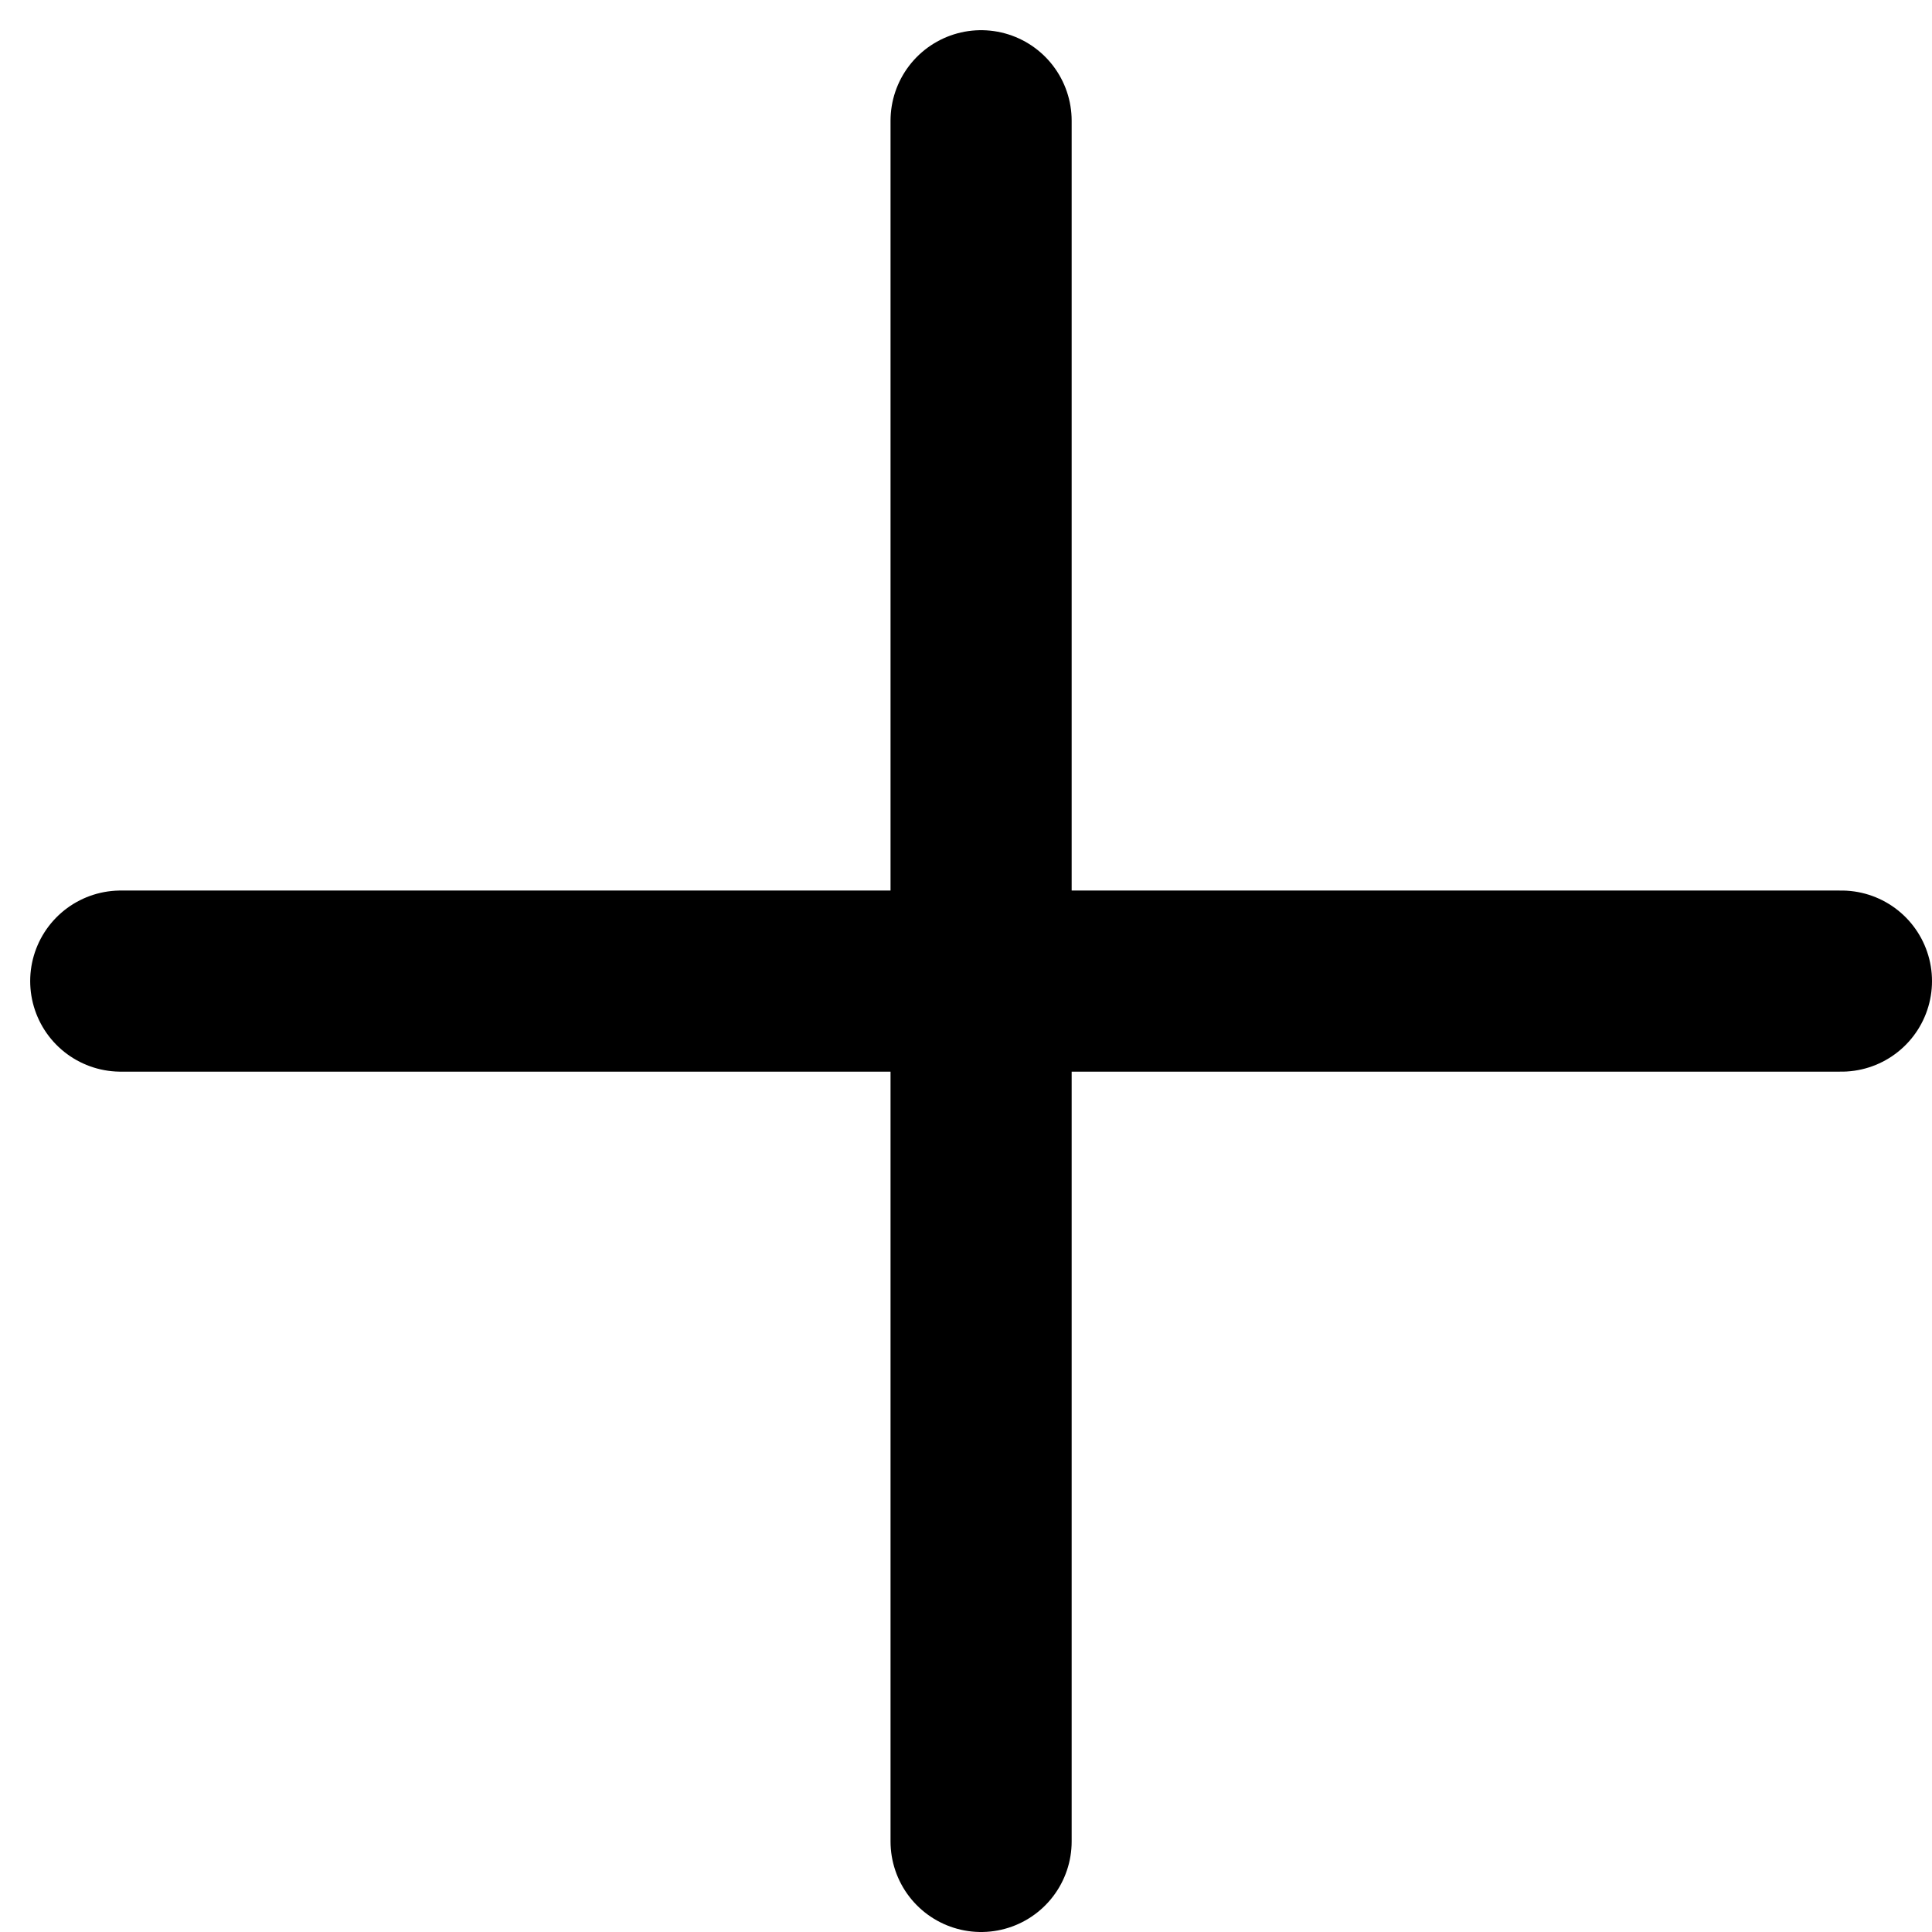
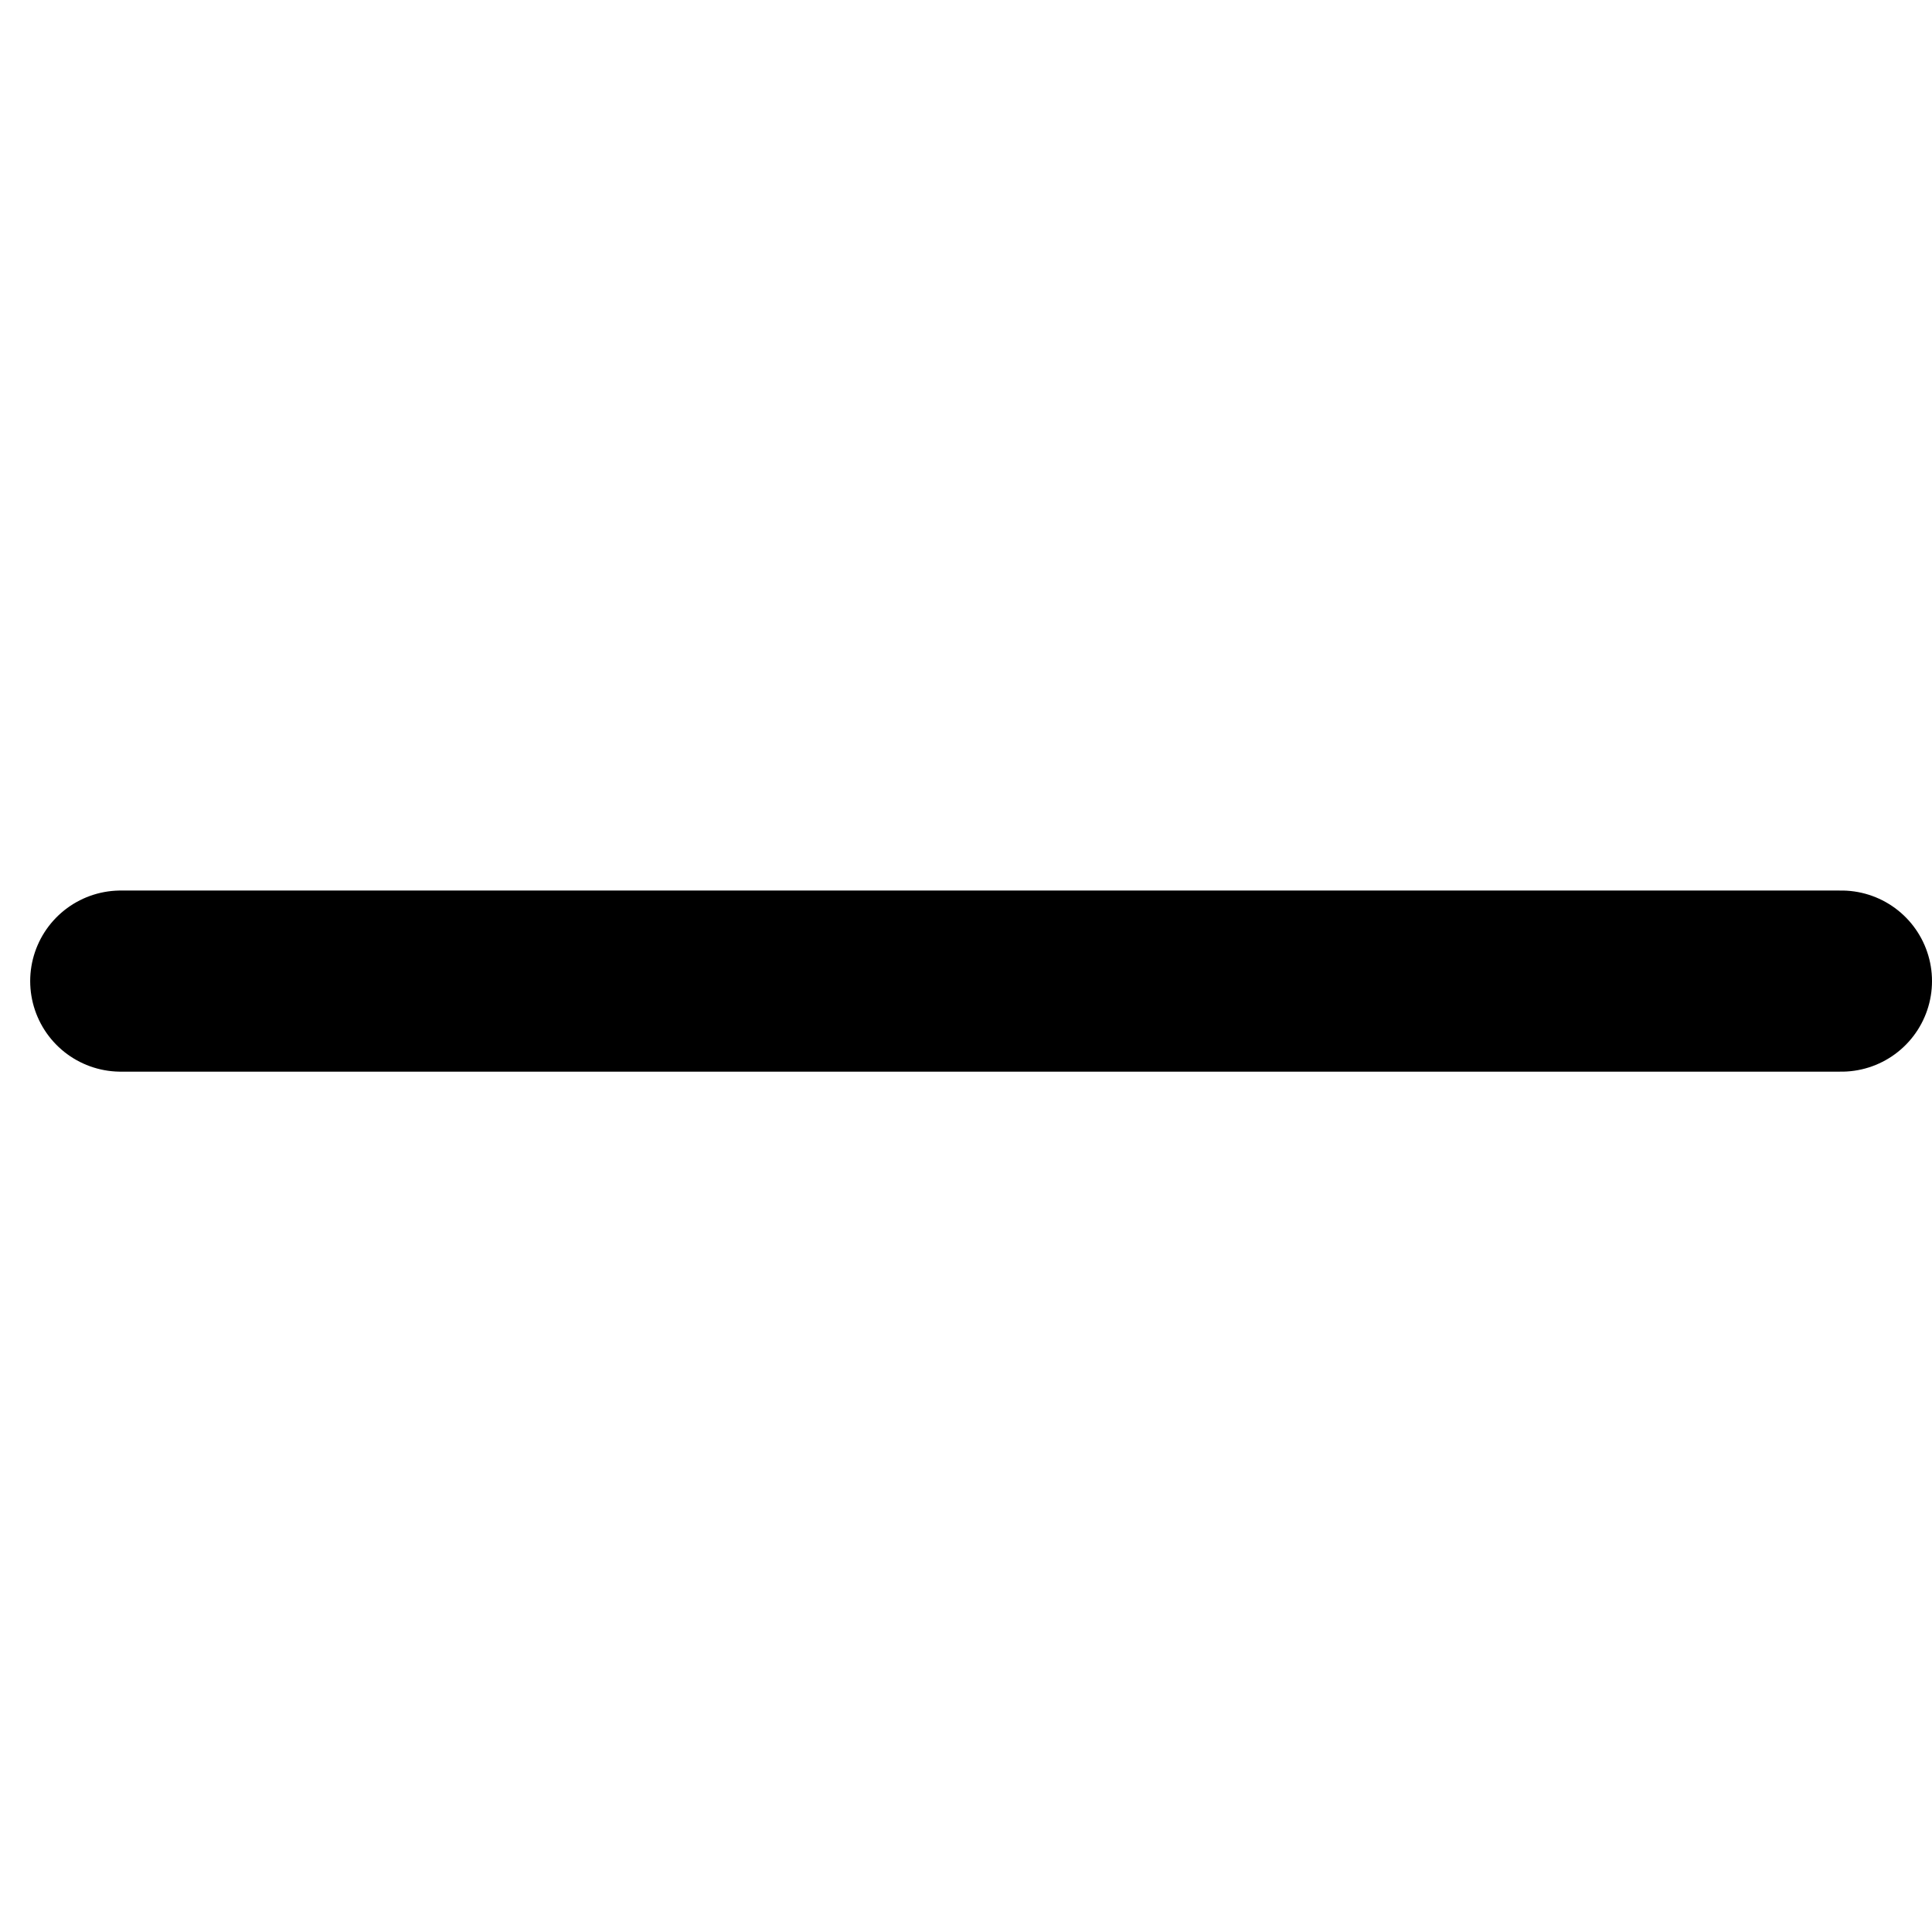
<svg xmlns="http://www.w3.org/2000/svg" fill="none" height="100%" overflow="visible" preserveAspectRatio="none" style="display: block;" viewBox="0 0 16 16" width="100%">
  <g id="Group">
    <path d="M15.25 8.125H1" id="Vector" stroke="#6B6B7A" stroke-linecap="round" stroke-width="1.5" style="stroke:#6B6B7A;stroke:color(display-p3 0.42 0.42 0.478);stroke-opacity:1;" />
-     <path d="M8.125 15.25V1" id="Vector_2" stroke="#6B6B7A" stroke-linecap="round" stroke-width="1.5" style="stroke:#6B6B7A;stroke:color(display-p3 0.42 0.42 0.478);stroke-opacity:1;" />
  </g>
</svg>